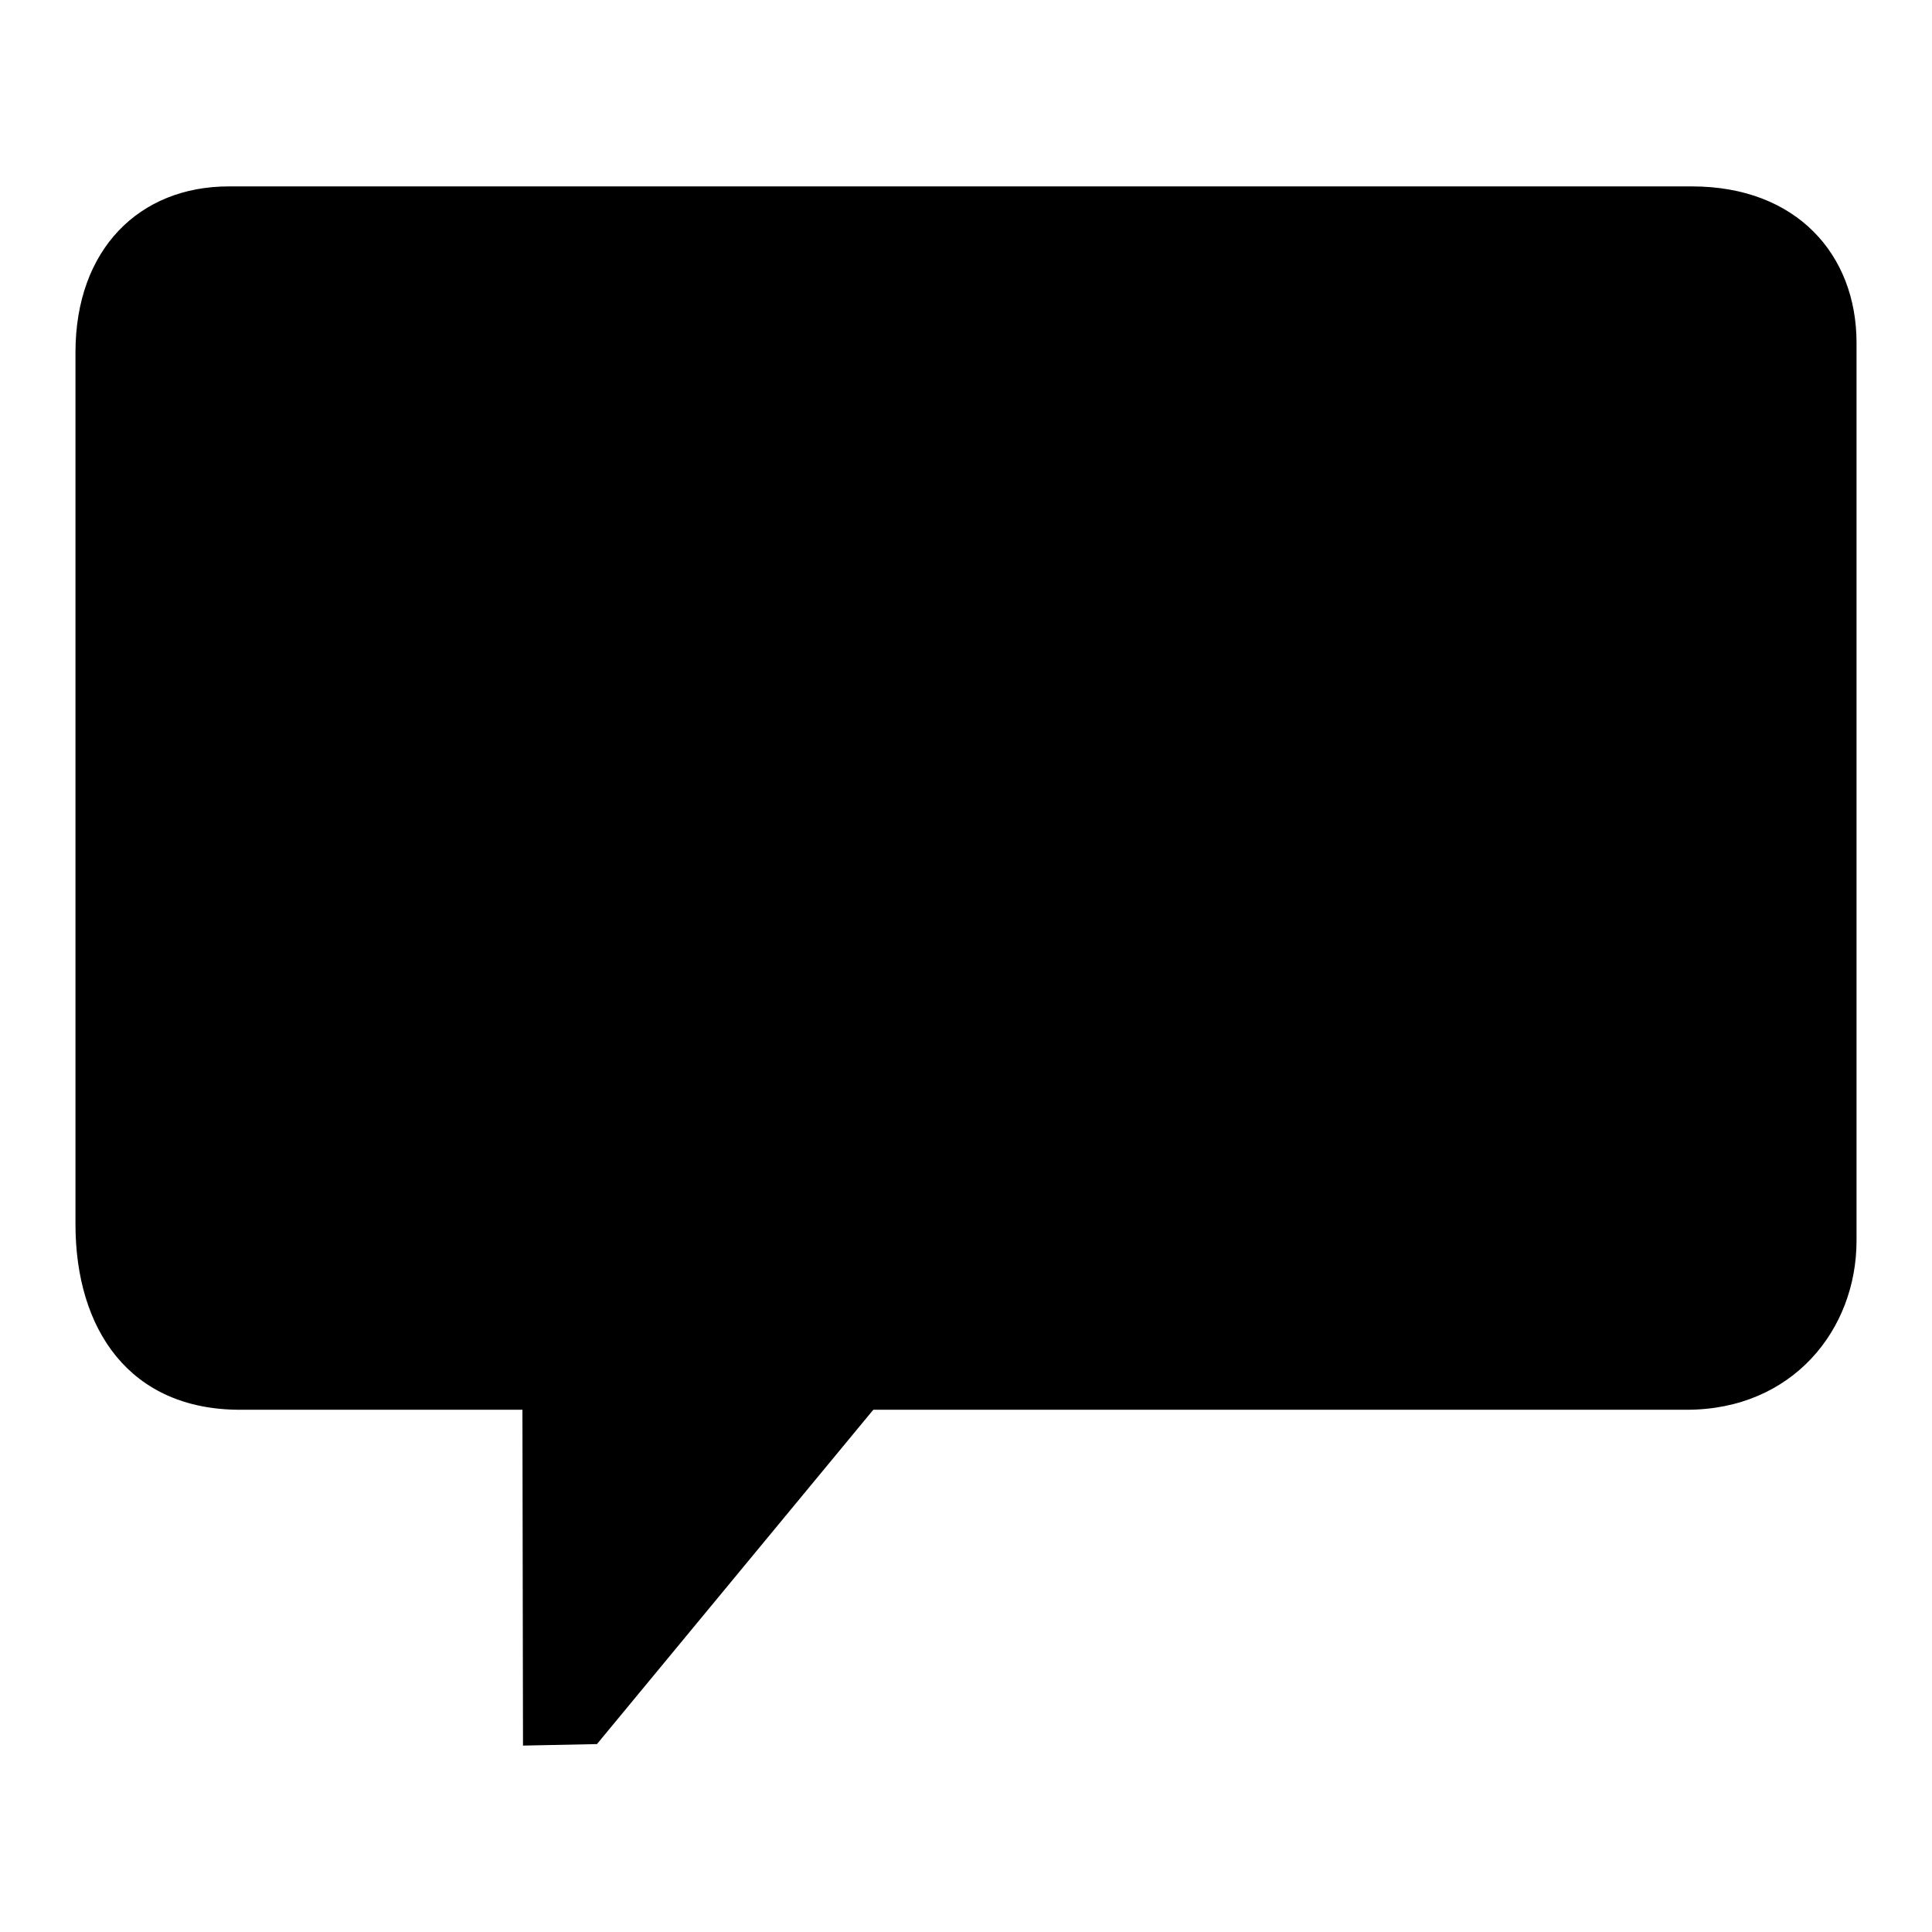
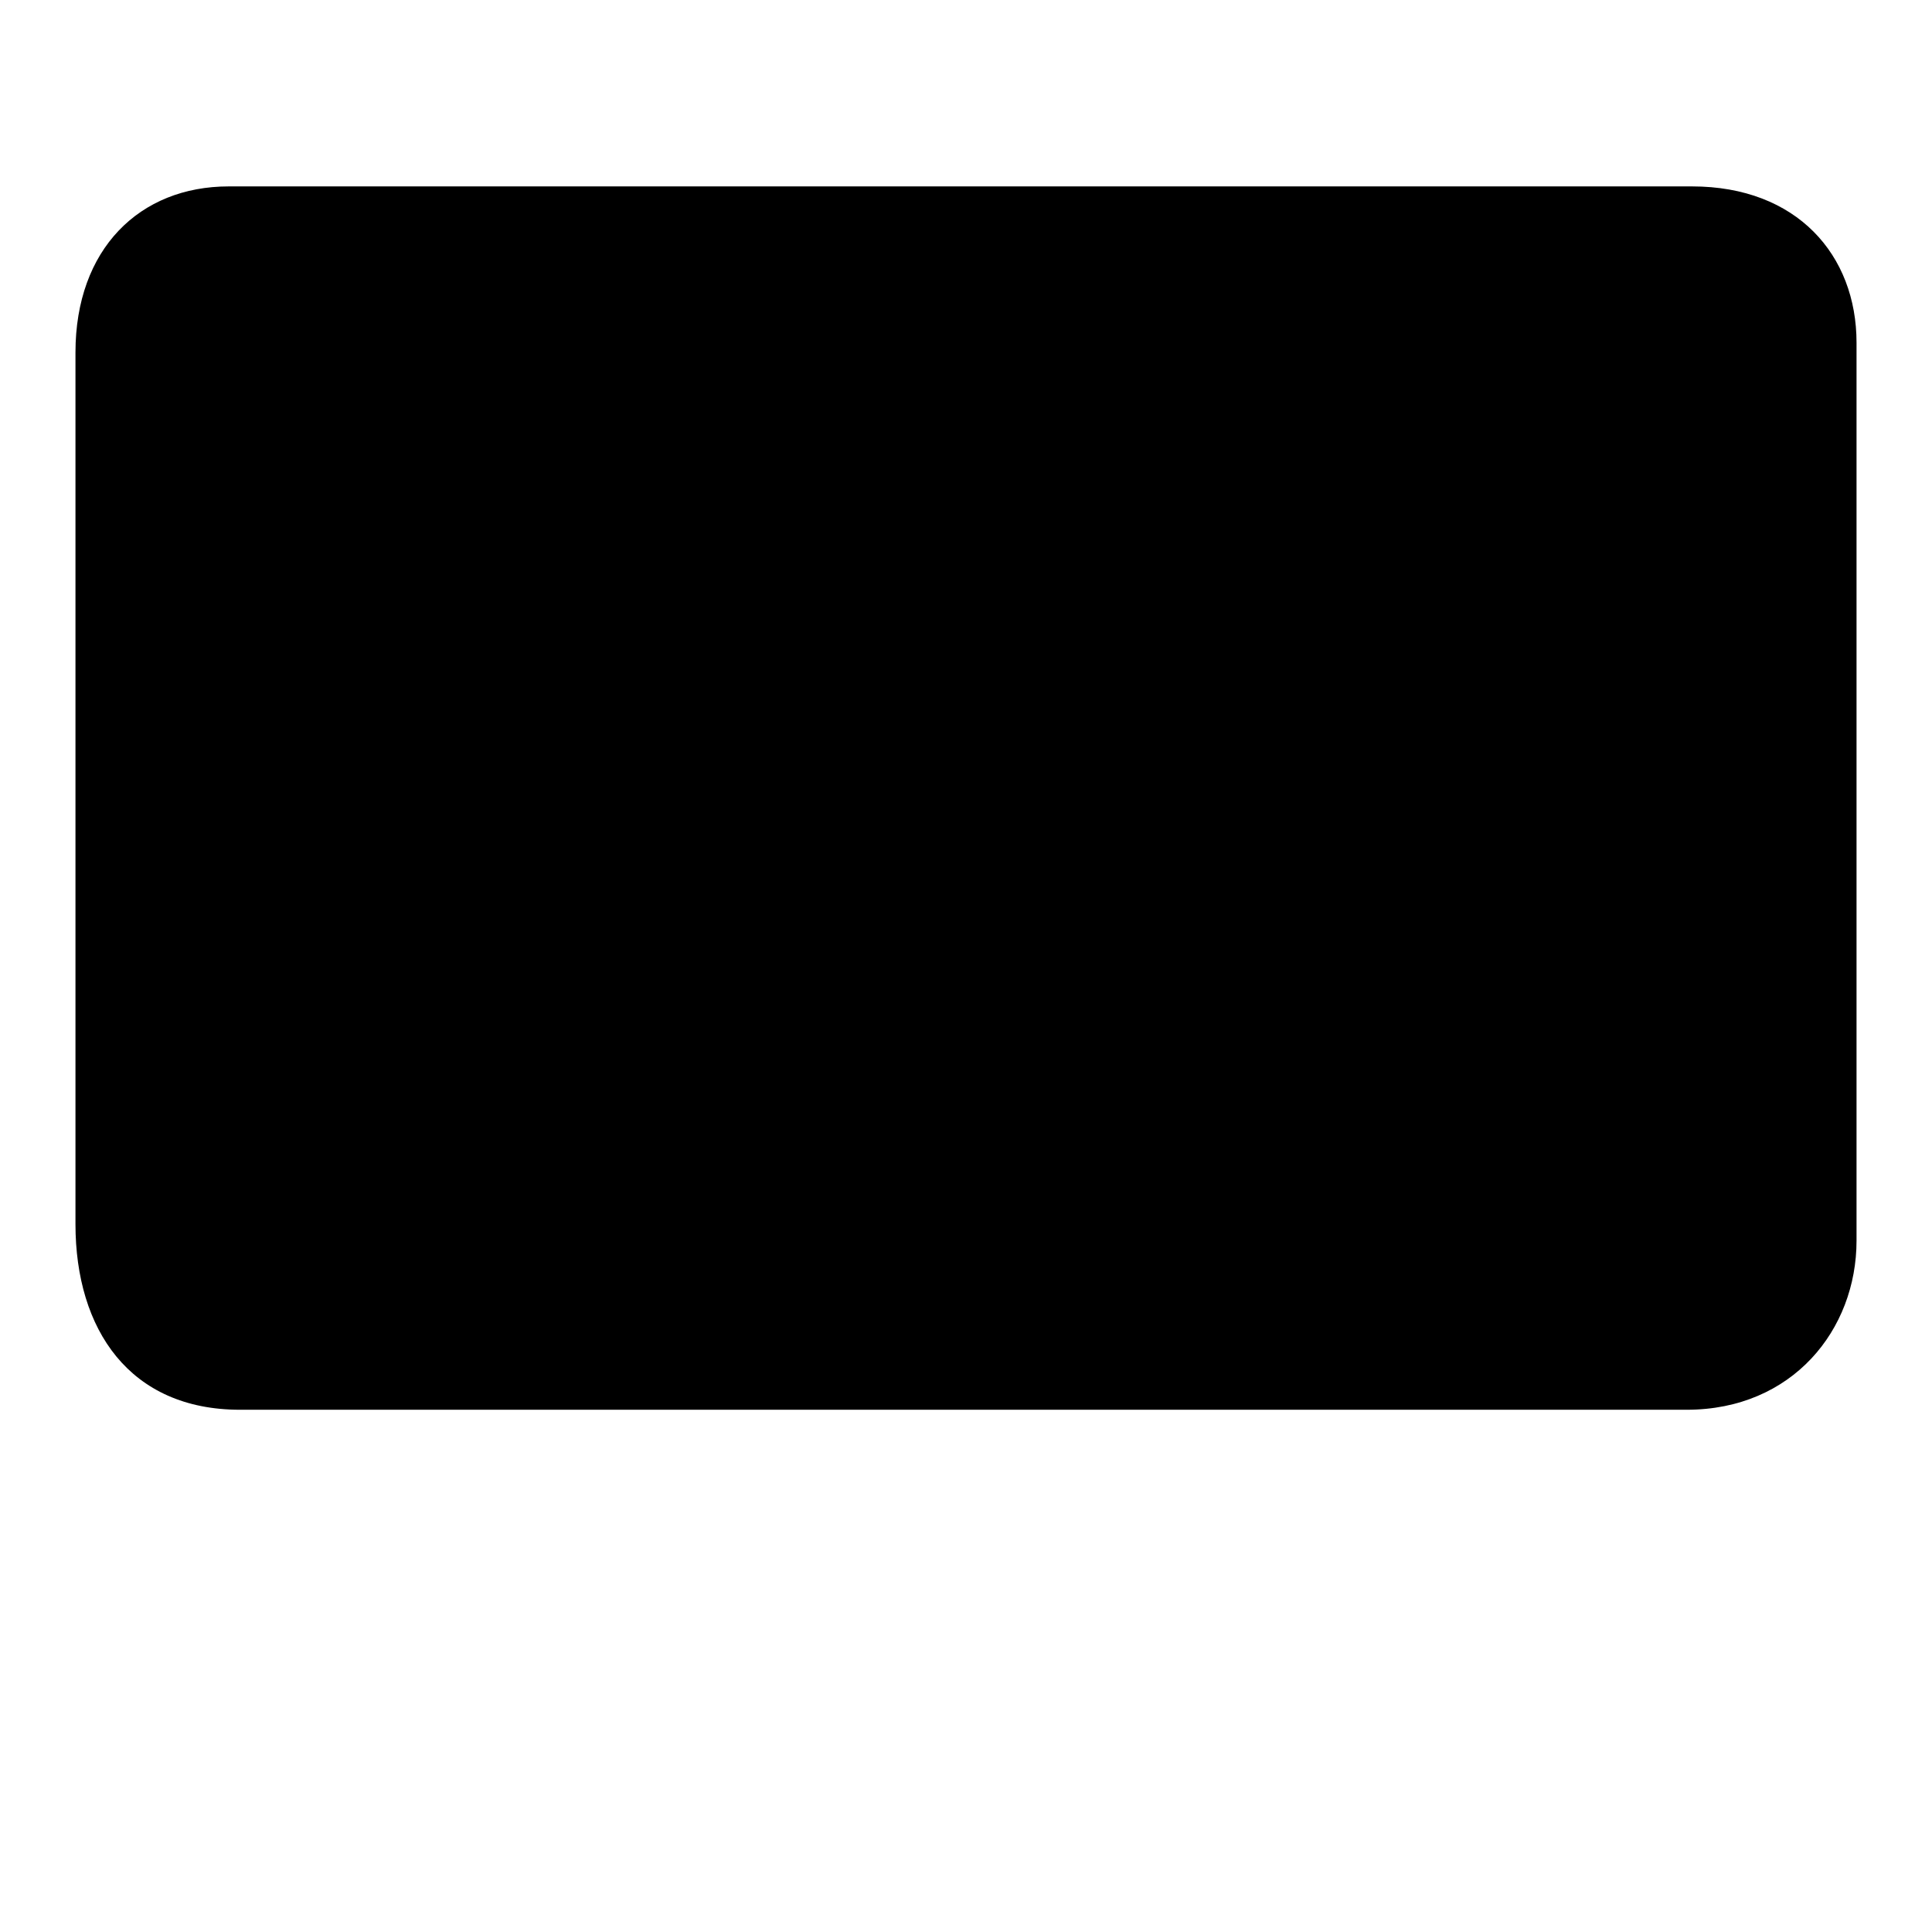
<svg xmlns="http://www.w3.org/2000/svg" version="1.1" x="0px" y="0px" viewBox="0 0 256 256" enable-background="new 0 0 256 256" xml:space="preserve">
  <g>
    <g>
      <path fill="#000000" d="M30.3,24.7h193.9c13.9,0,21.8,9.1,21.8,20.7v119c0,11.8-8.5,22.4-22.5,22.4H31.8c-14.6,0-21.8-10.6-21.8-24.6V46.7C10,33,18.5,24.7,30.3,24.7z" />
-       <path fill="#000000" d="M127.7,172.3l-48.6,58.8l-9.8,0.2l-0.1-59.2L127.7,172.3z" />
      <path fill="#000000" d="M54.9,91h11.2c6.2,0,11.2,4.9,11.2,11v11c0,6.1-5,11-11.2,11H54.9c-6.2,0-11.2-4.9-11.2-11v-11C43.7,96,48.7,91,54.9,91z" />
-       <path fill="#000000" d="M122.3,91h11.2c6.2,0,11.2,4.9,11.2,11v11c0,6.1-5,11-11.2,11h-11.2c-6.2,0-11.2-4.9-11.2-11v-11C111.1,96,116.1,91,122.3,91z" />
+       <path fill="#000000" d="M122.3,91h11.2c6.2,0,11.2,4.9,11.2,11v11h-11.2c-6.2,0-11.2-4.9-11.2-11v-11C111.1,96,116.1,91,122.3,91z" />
      <path fill="#000000" d="M189.7,91h11.2c6.2,0,11.2,4.9,11.2,11v11c0,6.1-5,11-11.2,11h-11.2c-6.2,0-11.2-4.9-11.2-11v-11C178.5,96,183.5,91,189.7,91z" />
    </g>
  </g>
</svg>